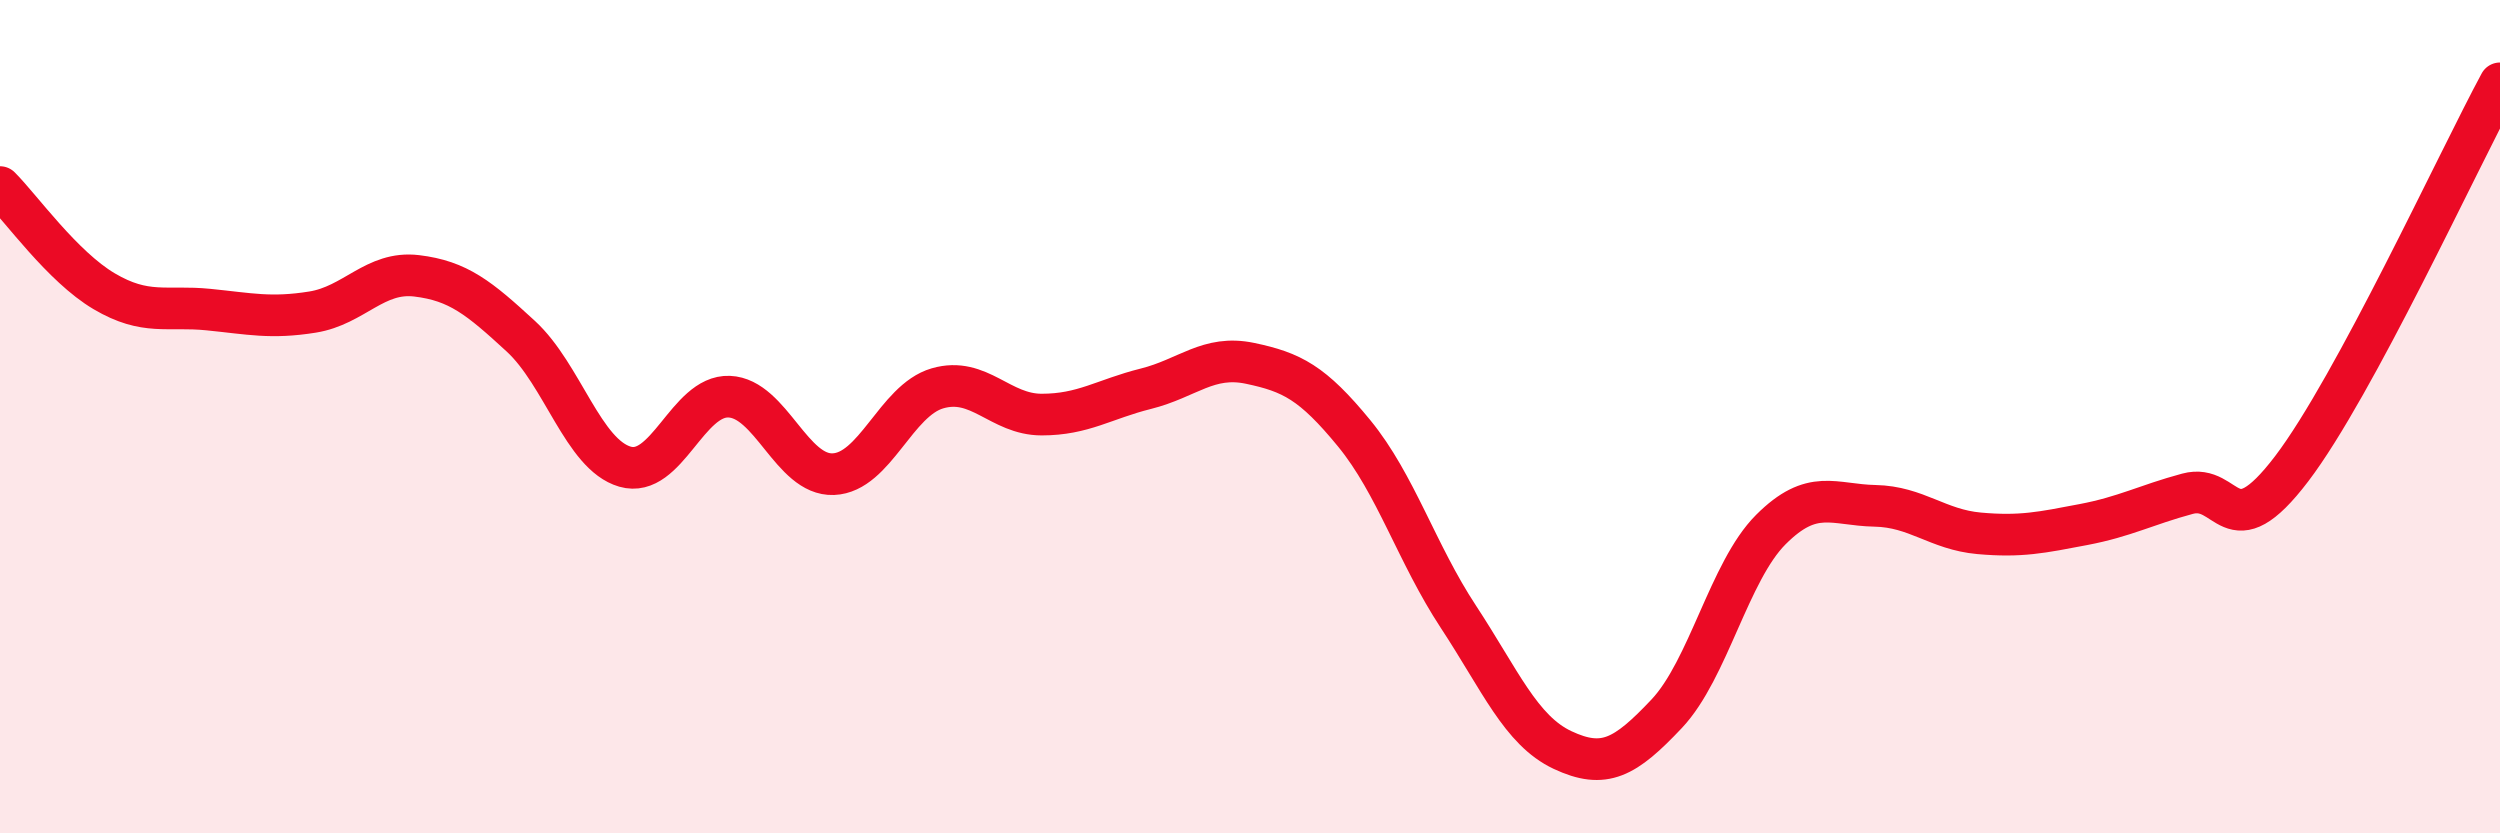
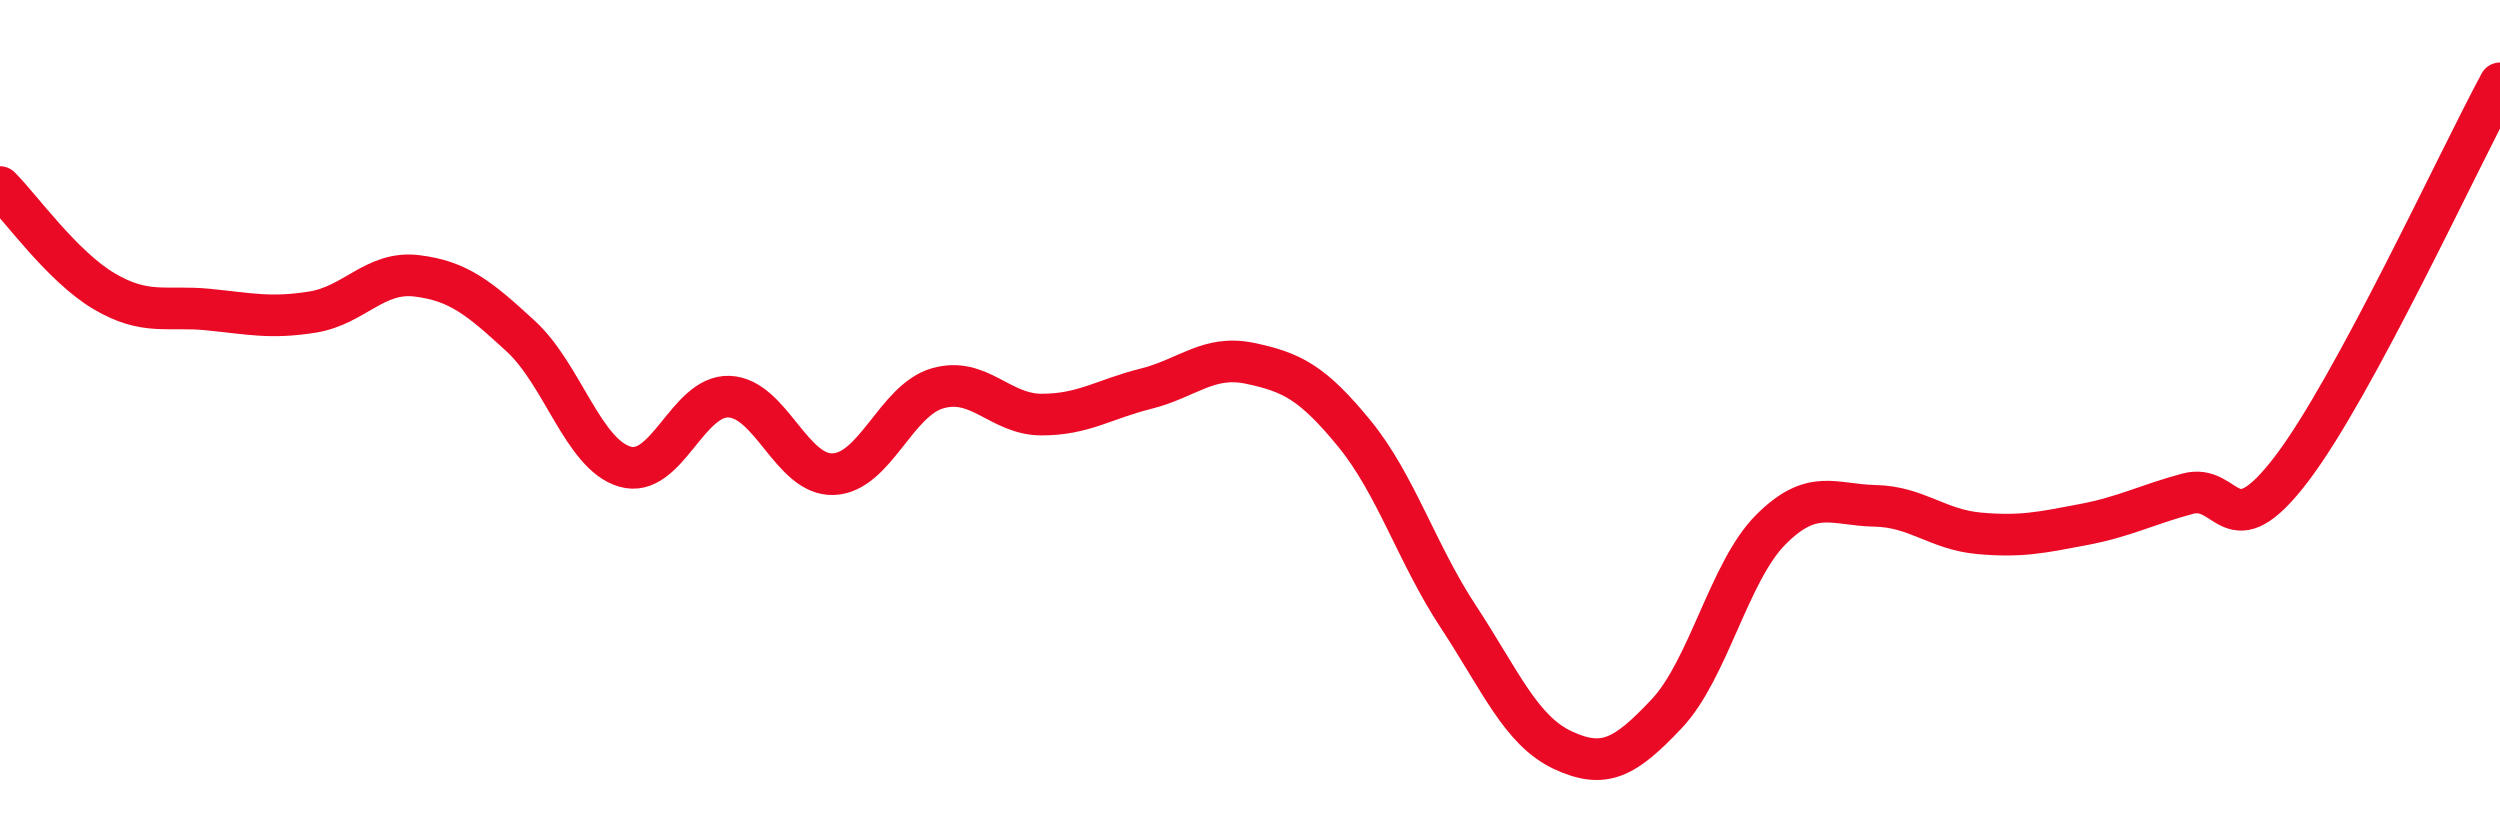
<svg xmlns="http://www.w3.org/2000/svg" width="60" height="20" viewBox="0 0 60 20">
-   <path d="M 0,4.49 C 0.5,4.99 1.5,6.4 2.5,6.99 C 3.5,7.58 4,7.33 5,7.43 C 6,7.53 6.5,7.65 7.5,7.49 C 8.5,7.33 9,6.5 10,6.62 C 11,6.74 11.5,7.15 12.5,8.07 C 13.5,8.99 14,10.91 15,11.2 C 16,11.49 16.5,9.48 17.5,9.52 C 18.5,9.56 19,11.42 20,11.38 C 21,11.34 21.5,9.61 22.5,9.32 C 23.5,9.03 24,9.95 25,9.95 C 26,9.95 26.5,9.58 27.5,9.33 C 28.5,9.08 29,8.51 30,8.72 C 31,8.93 31.5,9.18 32.5,10.4 C 33.5,11.62 34,13.28 35,14.8 C 36,16.32 36.5,17.53 37.5,18 C 38.5,18.47 39,18.19 40,17.13 C 41,16.07 41.5,13.71 42.5,12.71 C 43.5,11.71 44,12.12 45,12.14 C 46,12.16 46.5,12.71 47.5,12.8 C 48.5,12.89 49,12.78 50,12.59 C 51,12.4 51.5,12.12 52.5,11.85 C 53.5,11.58 53.5,13.22 55,11.25 C 56.5,9.28 59,3.85 60,2L60 20L0 20Z" fill="#EB0A25" opacity="0.1" stroke-linecap="round" stroke-linejoin="round" />
  <path d="M 0,4.49 C 0.5,4.99 1.5,6.4 2.5,6.99 C 3.5,7.58 4,7.33 5,7.43 C 6,7.53 6.5,7.65 7.5,7.49 C 8.5,7.33 9,6.5 10,6.62 C 11,6.74 11.5,7.15 12.5,8.07 C 13.5,8.99 14,10.91 15,11.2 C 16,11.49 16.5,9.48 17.5,9.52 C 18.5,9.56 19,11.42 20,11.38 C 21,11.34 21.5,9.61 22.5,9.32 C 23.5,9.03 24,9.95 25,9.95 C 26,9.95 26.5,9.58 27.5,9.33 C 28.5,9.08 29,8.51 30,8.72 C 31,8.93 31.5,9.18 32.5,10.4 C 33.5,11.62 34,13.28 35,14.8 C 36,16.32 36.5,17.53 37.5,18 C 38.5,18.47 39,18.19 40,17.13 C 41,16.07 41.5,13.71 42.5,12.71 C 43.5,11.71 44,12.12 45,12.14 C 46,12.16 46.5,12.71 47.5,12.8 C 48.5,12.89 49,12.78 50,12.59 C 51,12.4 51.5,12.12 52.5,11.85 C 53.5,11.58 53.5,13.22 55,11.25 C 56.5,9.28 59,3.85 60,2" stroke="#EB0A25" stroke-width="1" fill="none" stroke-linecap="round" stroke-linejoin="round" />
</svg>